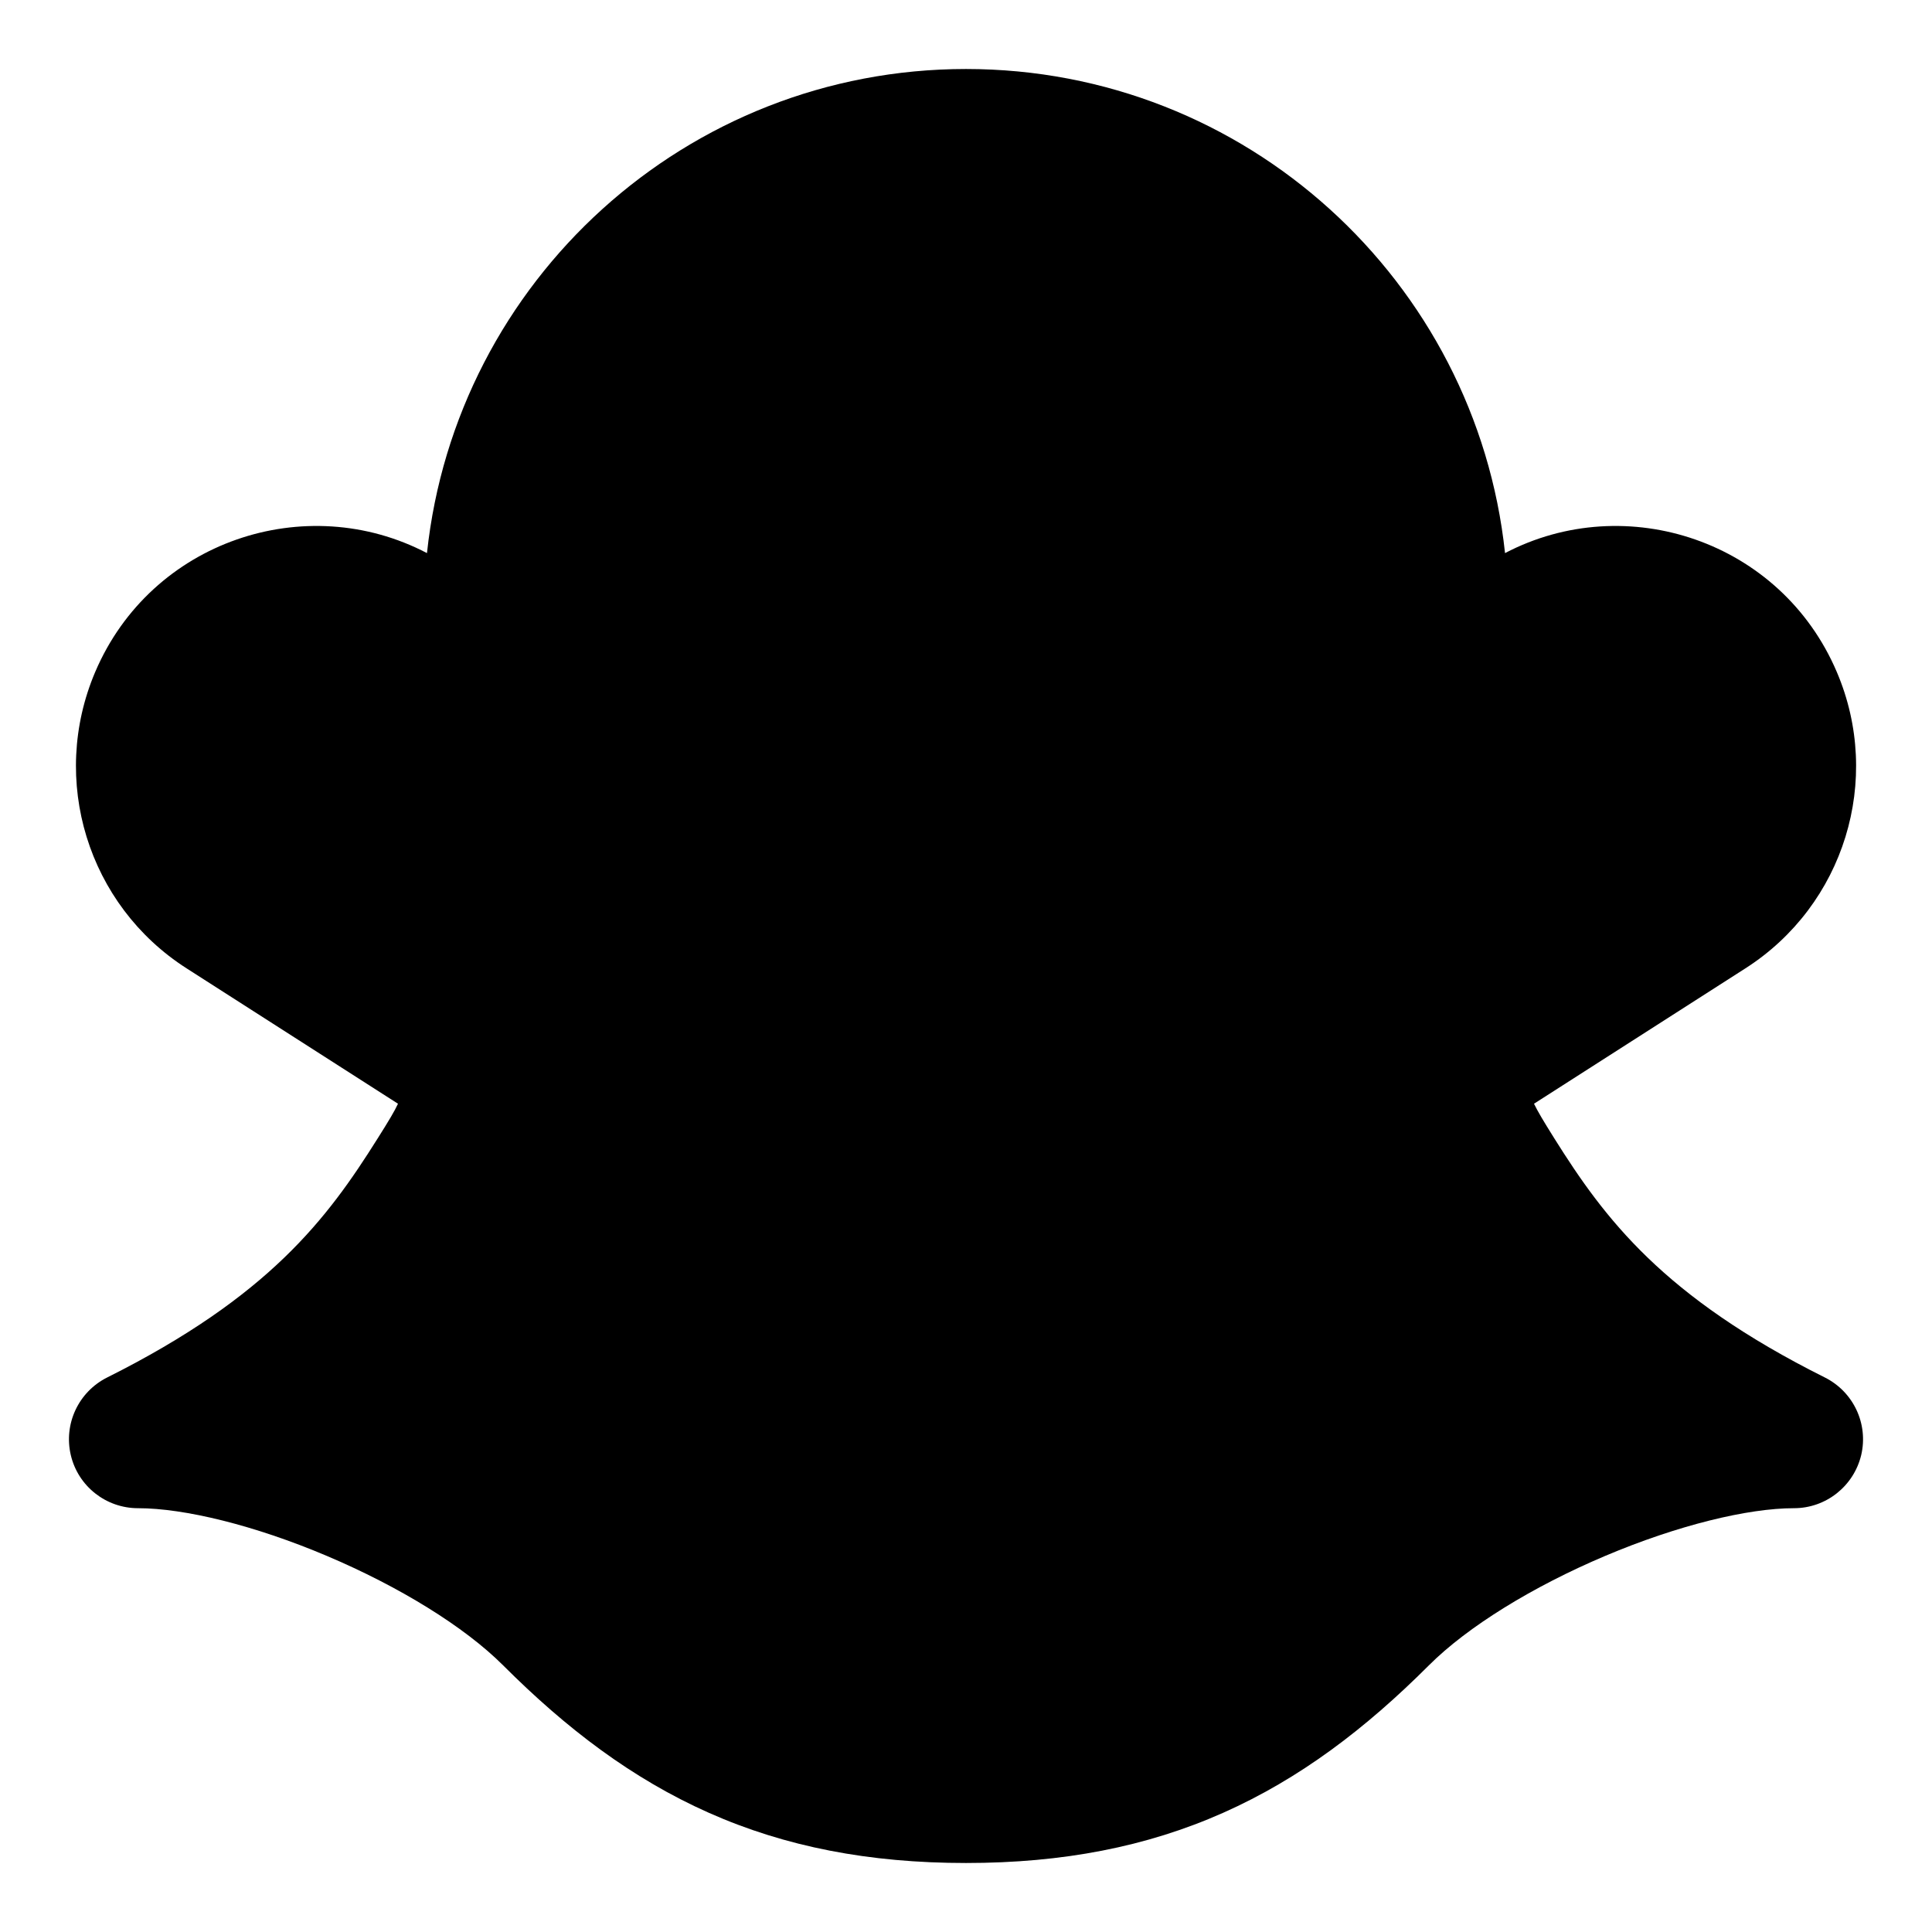
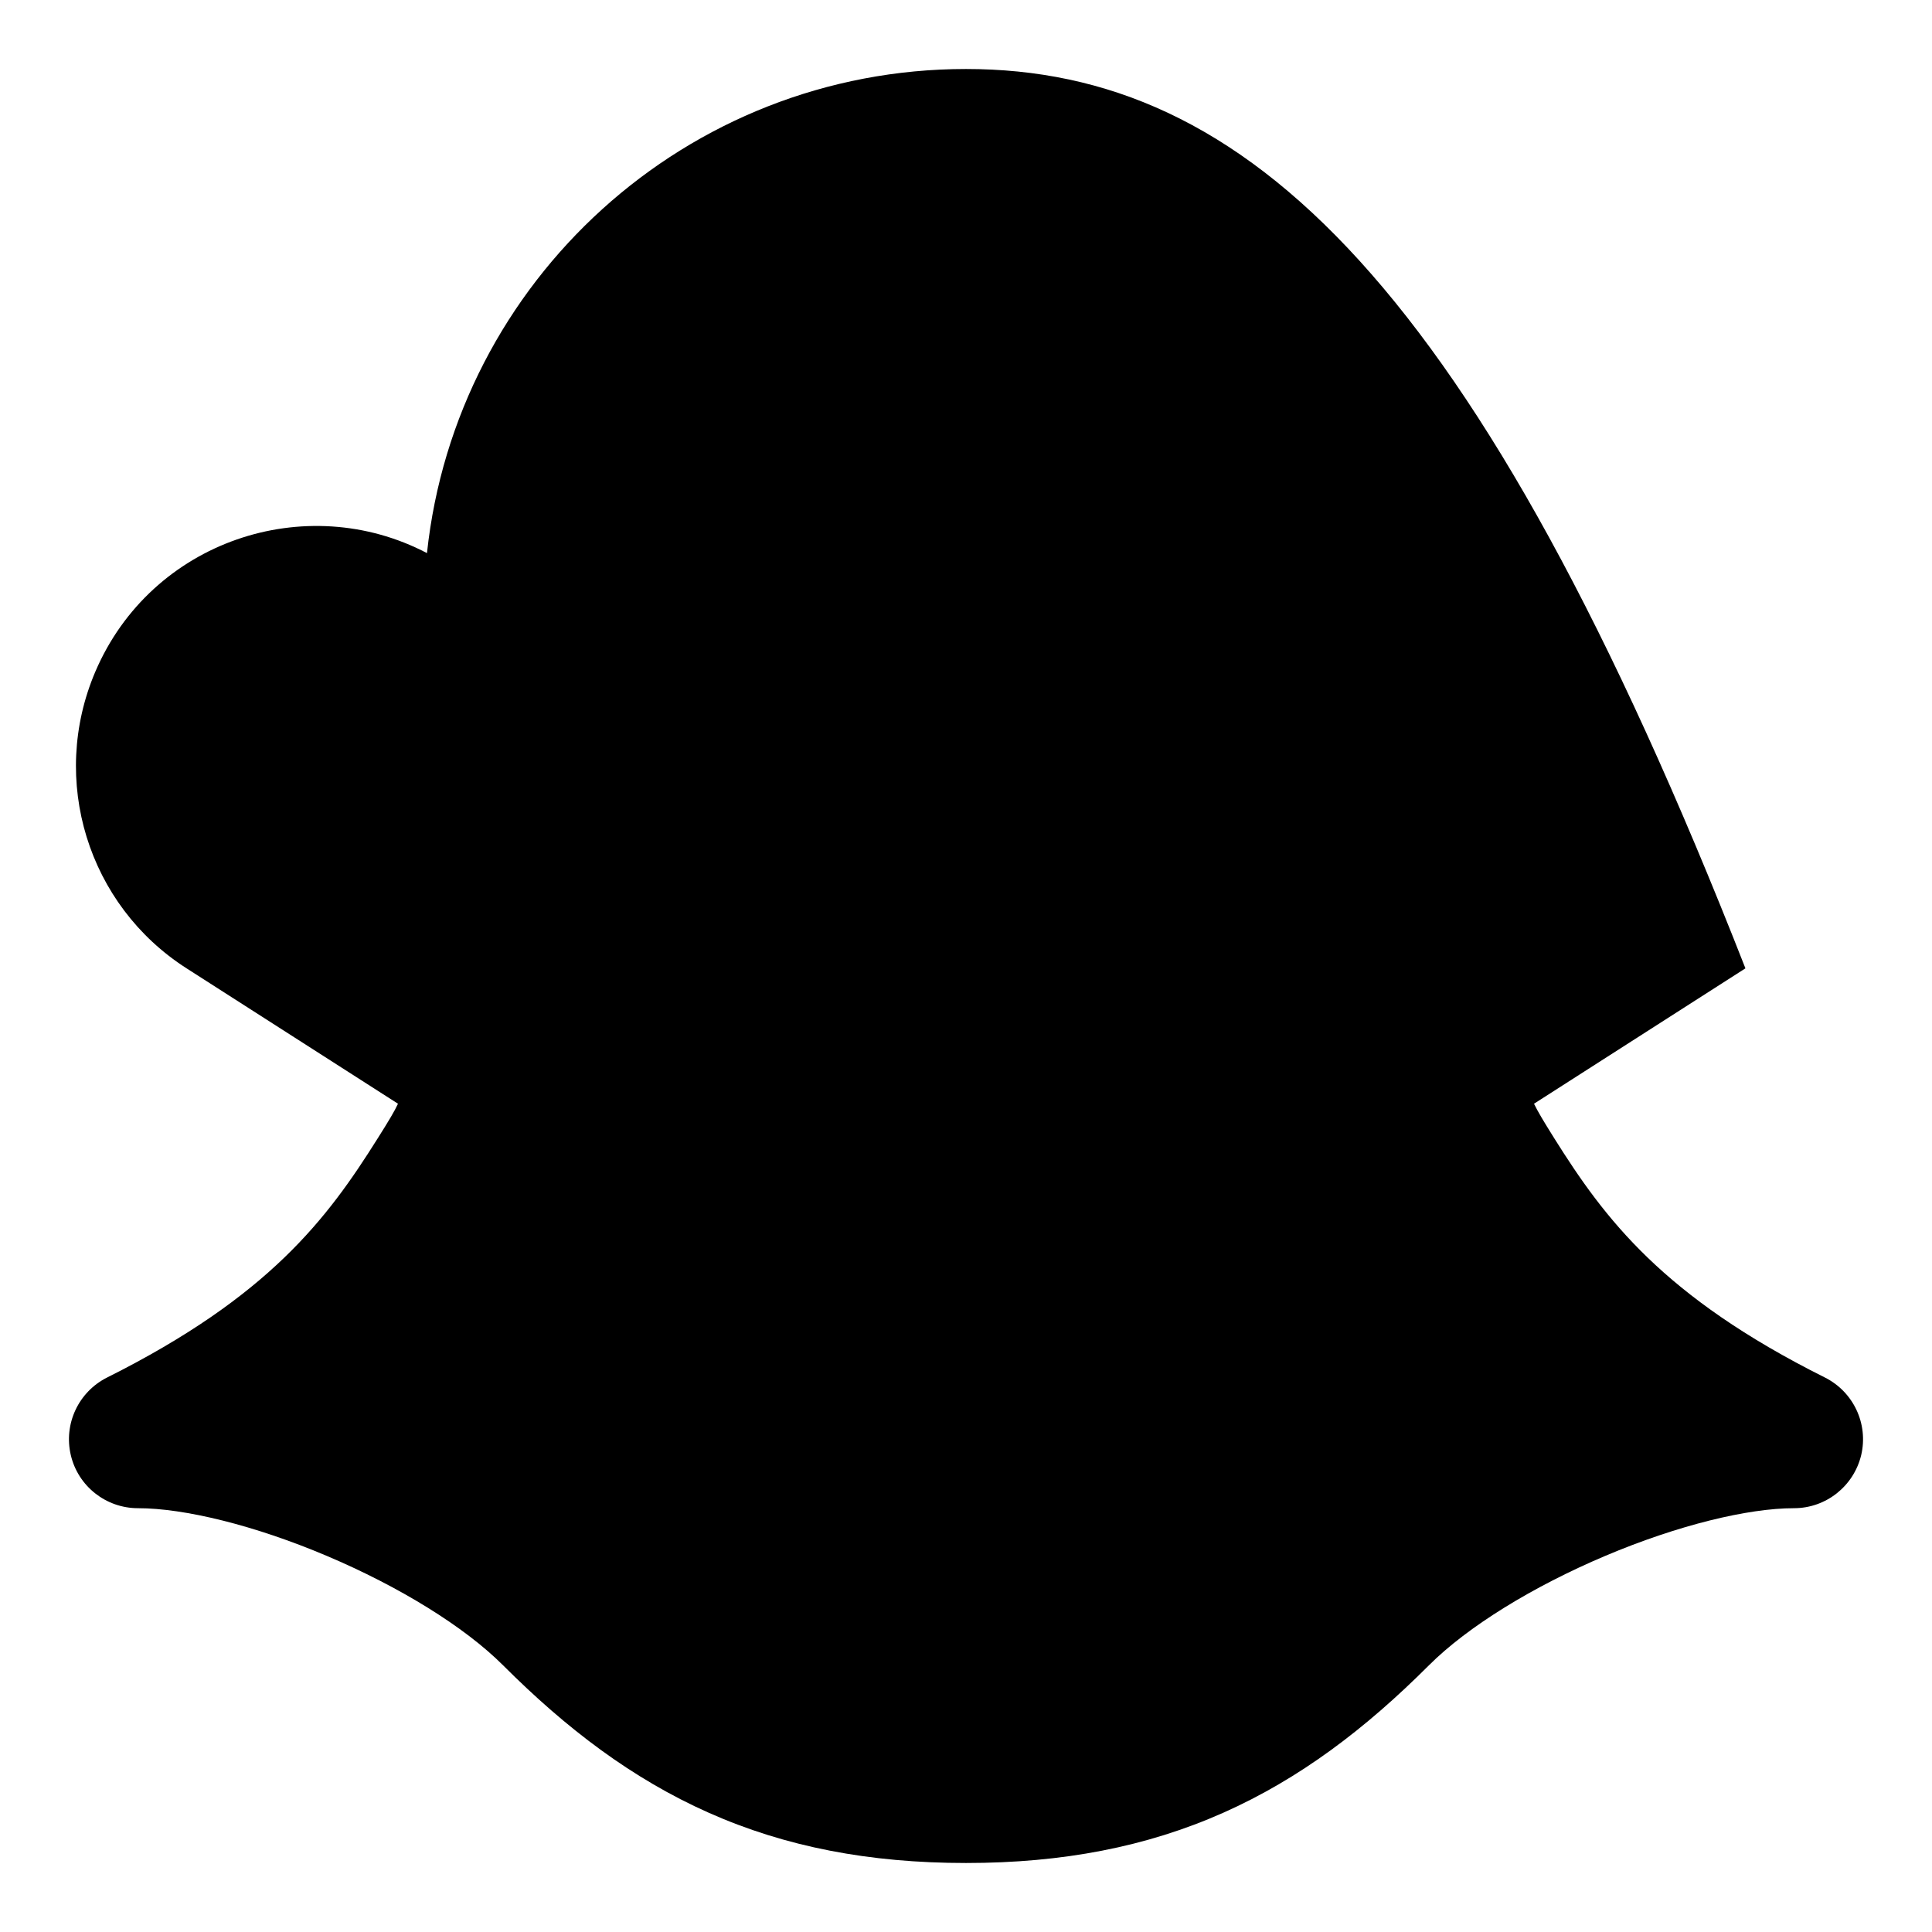
<svg xmlns="http://www.w3.org/2000/svg" fill="none" viewBox="0 0 14 14" id="Snapchat-Logo--Streamline-Core.svg">
  <desc>Snapchat Logo Streamline Icon: https://streamlinehq.com</desc>
  <g id="snapchat">
-     <path id="Union" fill="currentColor" fill-rule="evenodd" d="M7 0.5C4.973 0.5 3.304 2.036 3.094 4.008c-0.878 -0.46 -1.999 -0.089 -2.404 0.861 -0.333 0.782 -0.054 1.69 0.662 2.148l1.532 0.981c-0.025 0.054 -0.065 0.121 -0.149 0.254 -0.363 0.578 -0.784 1.142 -1.959 1.73 -0.207 0.104 -0.316 0.336 -0.263 0.562 0.053 0.226 0.255 0.385 0.487 0.385 0.335 0 0.843 0.123 1.369 0.346 0.524 0.222 0.996 0.512 1.277 0.793 0.458 0.458 0.936 0.822 1.49 1.068 0.556 0.247 1.163 0.364 1.864 0.364s1.308 -0.117 1.864 -0.364c0.554 -0.246 1.032 -0.61 1.49 -1.068 0.281 -0.281 0.753 -0.571 1.277 -0.793 0.527 -0.223 1.035 -0.346 1.369 -0.346 0.232 0 0.433 -0.16 0.487 -0.385 0.053 -0.226 -0.056 -0.458 -0.263 -0.562 -1.175 -0.587 -1.596 -1.152 -1.959 -1.73 -0.084 -0.134 -0.123 -0.2 -0.149 -0.254l1.532 -0.981c0.716 -0.458 0.996 -1.366 0.662 -2.148 -0.405 -0.95 -1.526 -1.321 -2.404 -0.861C10.696 2.036 9.028 0.5 7 0.5Z" clip-rule="evenodd" stroke-width="1" />
+     <path id="Union" fill="currentColor" fill-rule="evenodd" d="M7 0.5C4.973 0.5 3.304 2.036 3.094 4.008c-0.878 -0.46 -1.999 -0.089 -2.404 0.861 -0.333 0.782 -0.054 1.69 0.662 2.148l1.532 0.981c-0.025 0.054 -0.065 0.121 -0.149 0.254 -0.363 0.578 -0.784 1.142 -1.959 1.73 -0.207 0.104 -0.316 0.336 -0.263 0.562 0.053 0.226 0.255 0.385 0.487 0.385 0.335 0 0.843 0.123 1.369 0.346 0.524 0.222 0.996 0.512 1.277 0.793 0.458 0.458 0.936 0.822 1.49 1.068 0.556 0.247 1.163 0.364 1.864 0.364s1.308 -0.117 1.864 -0.364c0.554 -0.246 1.032 -0.61 1.49 -1.068 0.281 -0.281 0.753 -0.571 1.277 -0.793 0.527 -0.223 1.035 -0.346 1.369 -0.346 0.232 0 0.433 -0.16 0.487 -0.385 0.053 -0.226 -0.056 -0.458 -0.263 -0.562 -1.175 -0.587 -1.596 -1.152 -1.959 -1.73 -0.084 -0.134 -0.123 -0.2 -0.149 -0.254l1.532 -0.981C10.696 2.036 9.028 0.5 7 0.5Z" clip-rule="evenodd" stroke-width="1" />
  </g>
</svg>